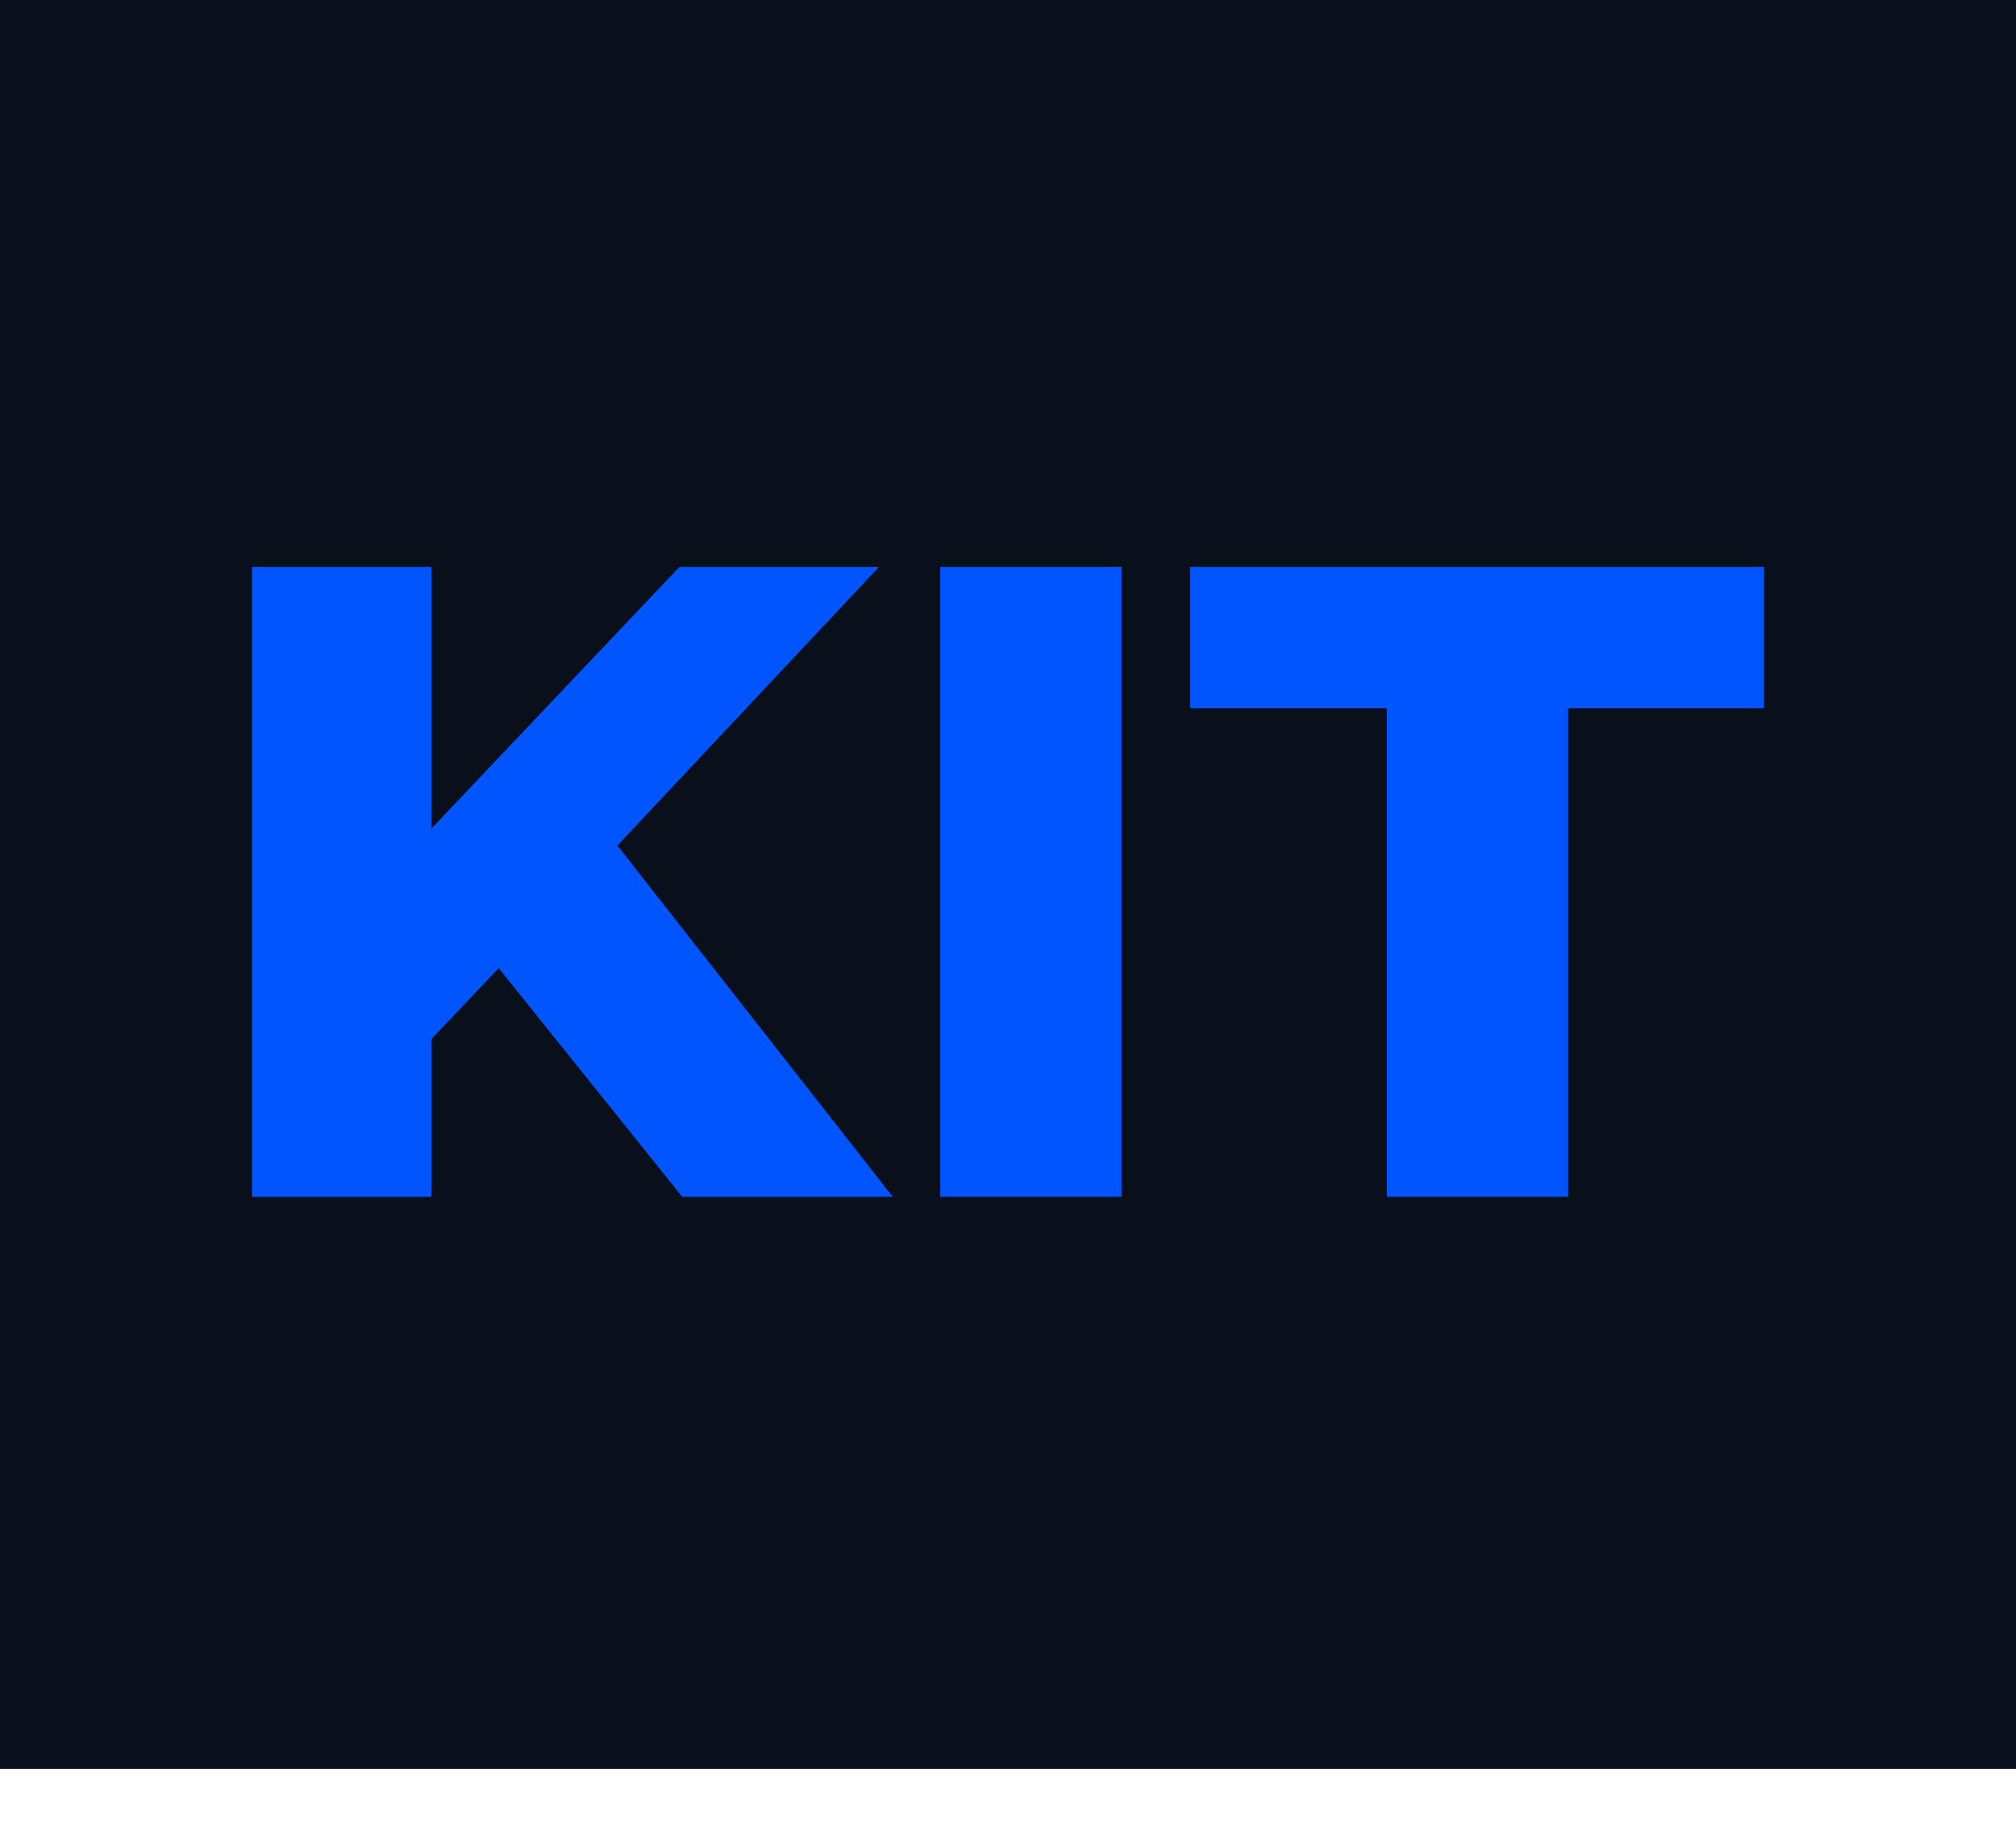
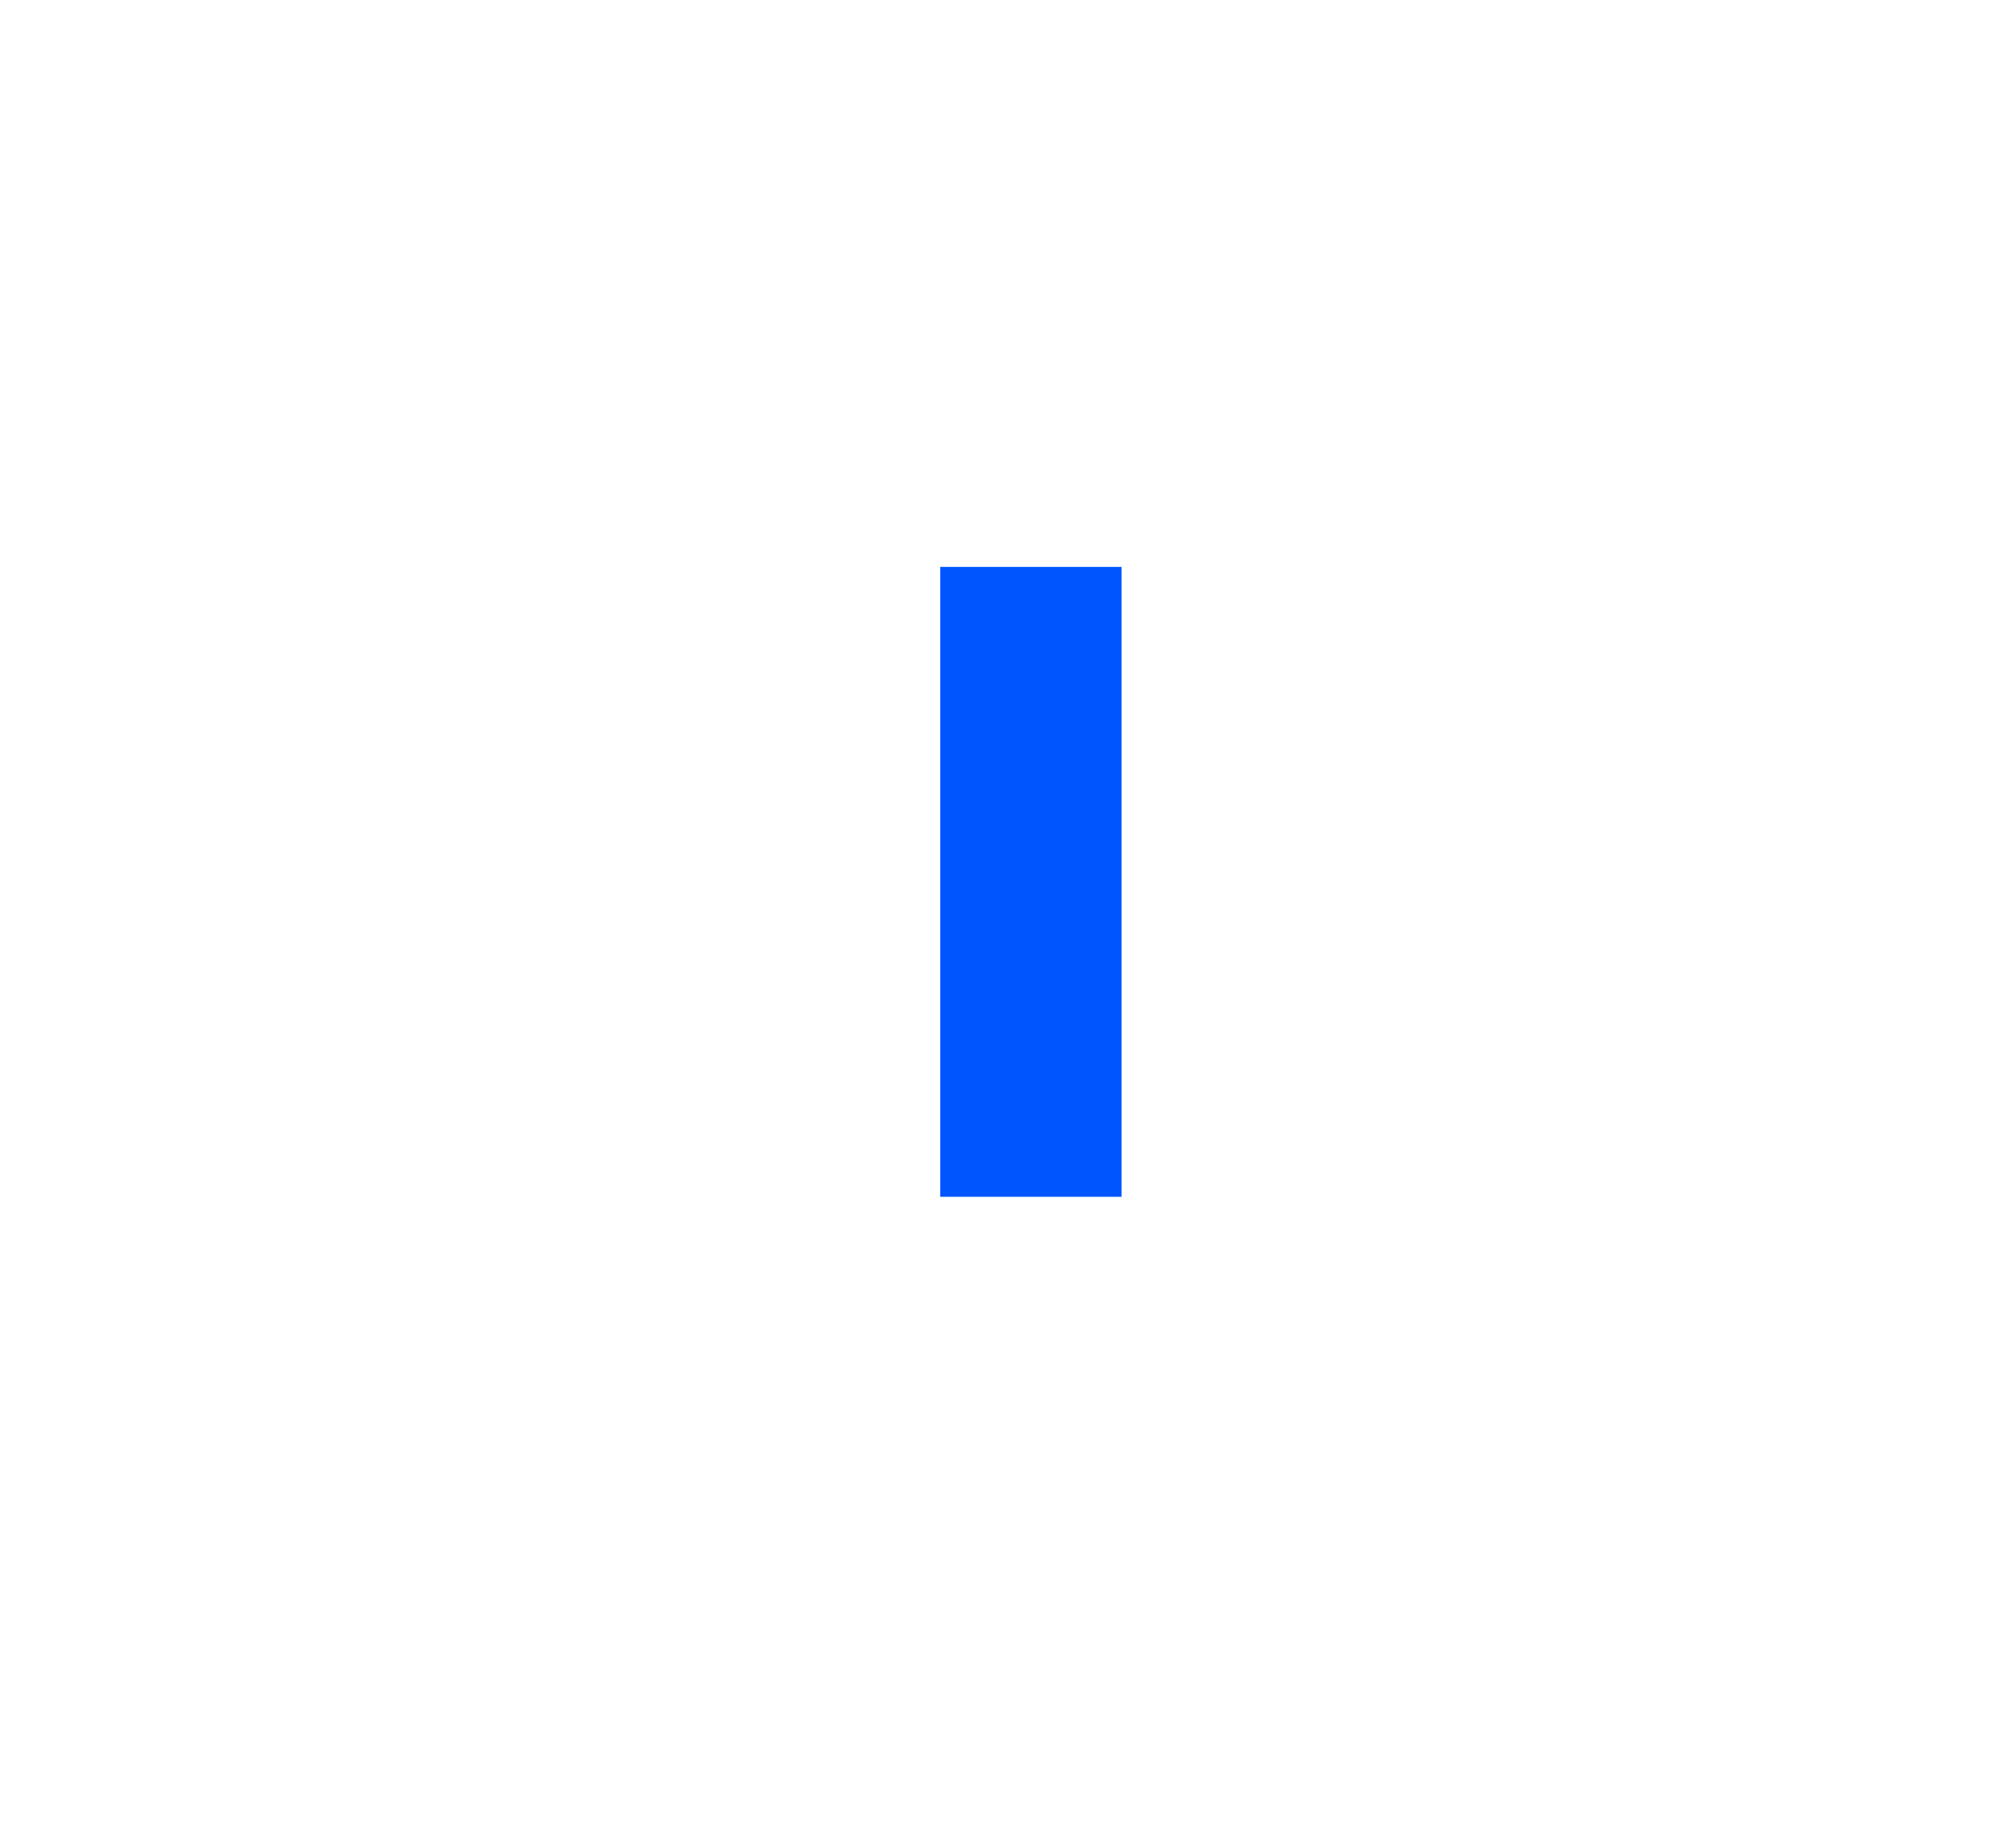
<svg xmlns="http://www.w3.org/2000/svg" width="32" height="29" viewBox="0 0 32 29" fill="none">
-   <rect width="32" height="28.082" fill="#0A0F1C" />
-   <path d="M6.572 16.786L6.412 13.614L10.785 9H13.953L9.594 13.643L7.996 15.286L6.572 16.786ZM4 19V9H6.848V19H4ZM10.829 19L7.516 14.871L9.39 12.9L14.171 19H10.829Z" fill="#0055FF" />
  <path d="M14.925 19V9H17.802V19H14.925Z" fill="#0055FF" />
-   <path d="M22.014 19V11.243H18.89V9H28V11.243H24.891V19H22.014Z" fill="#0055FF" />
</svg>